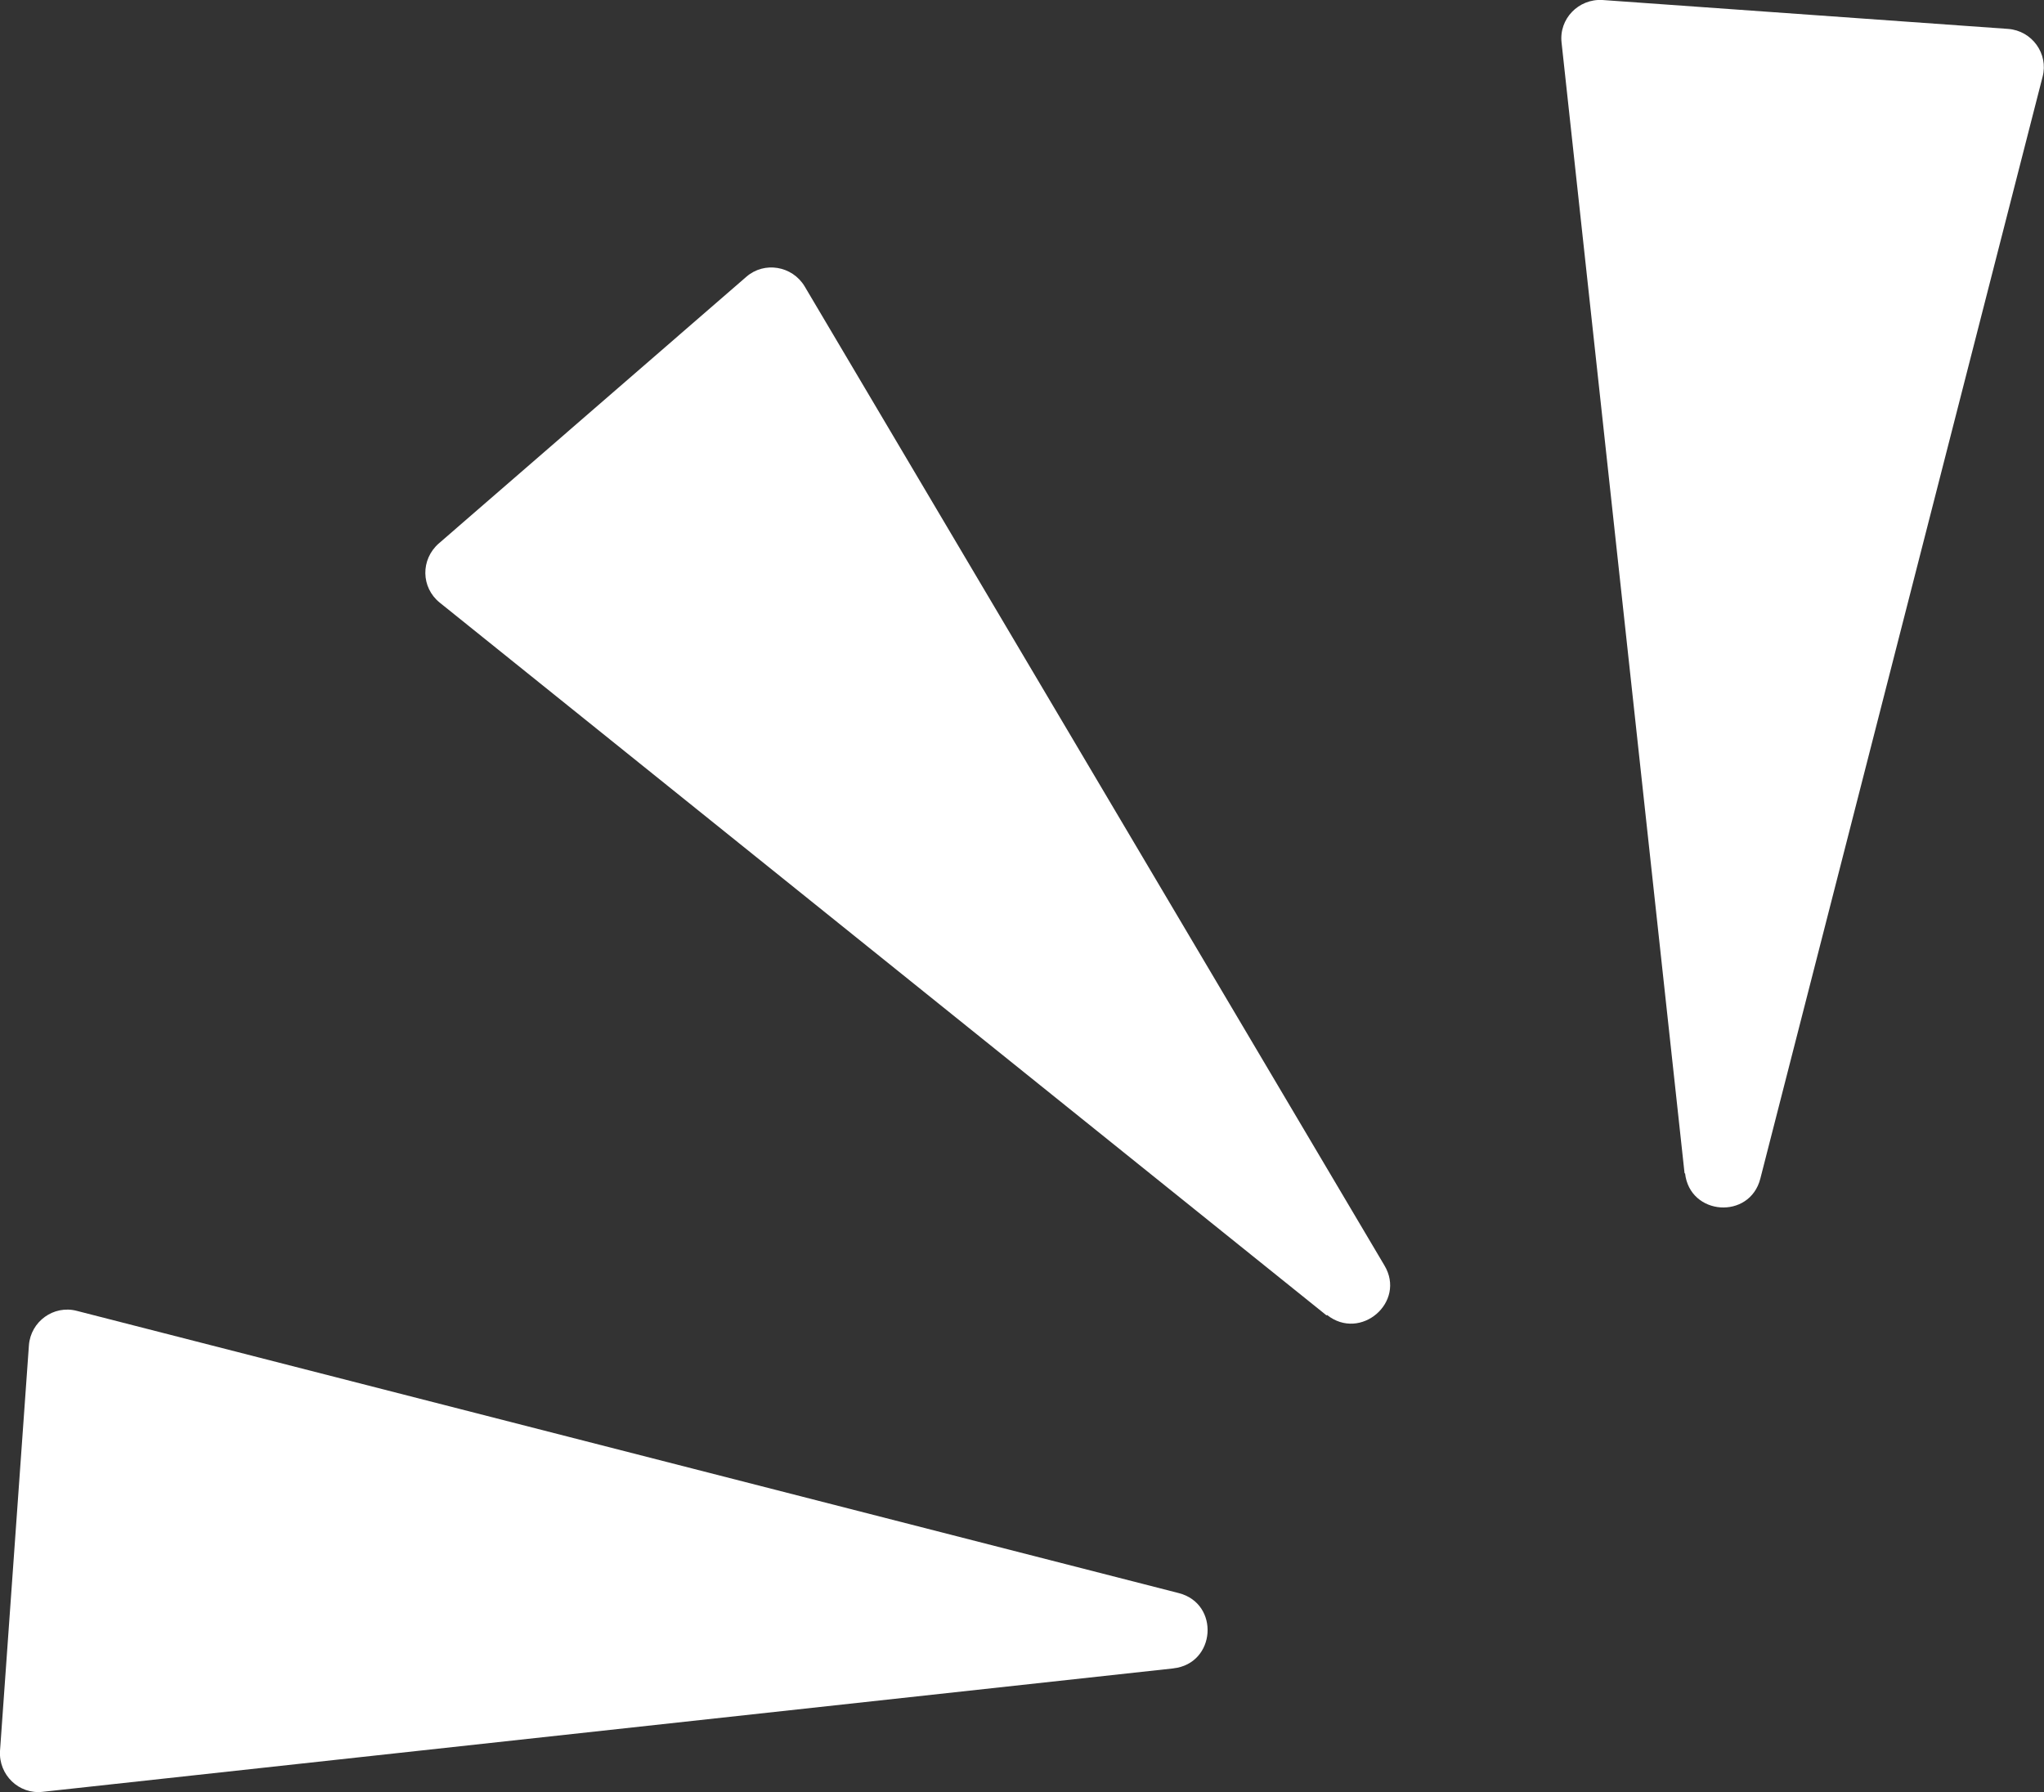
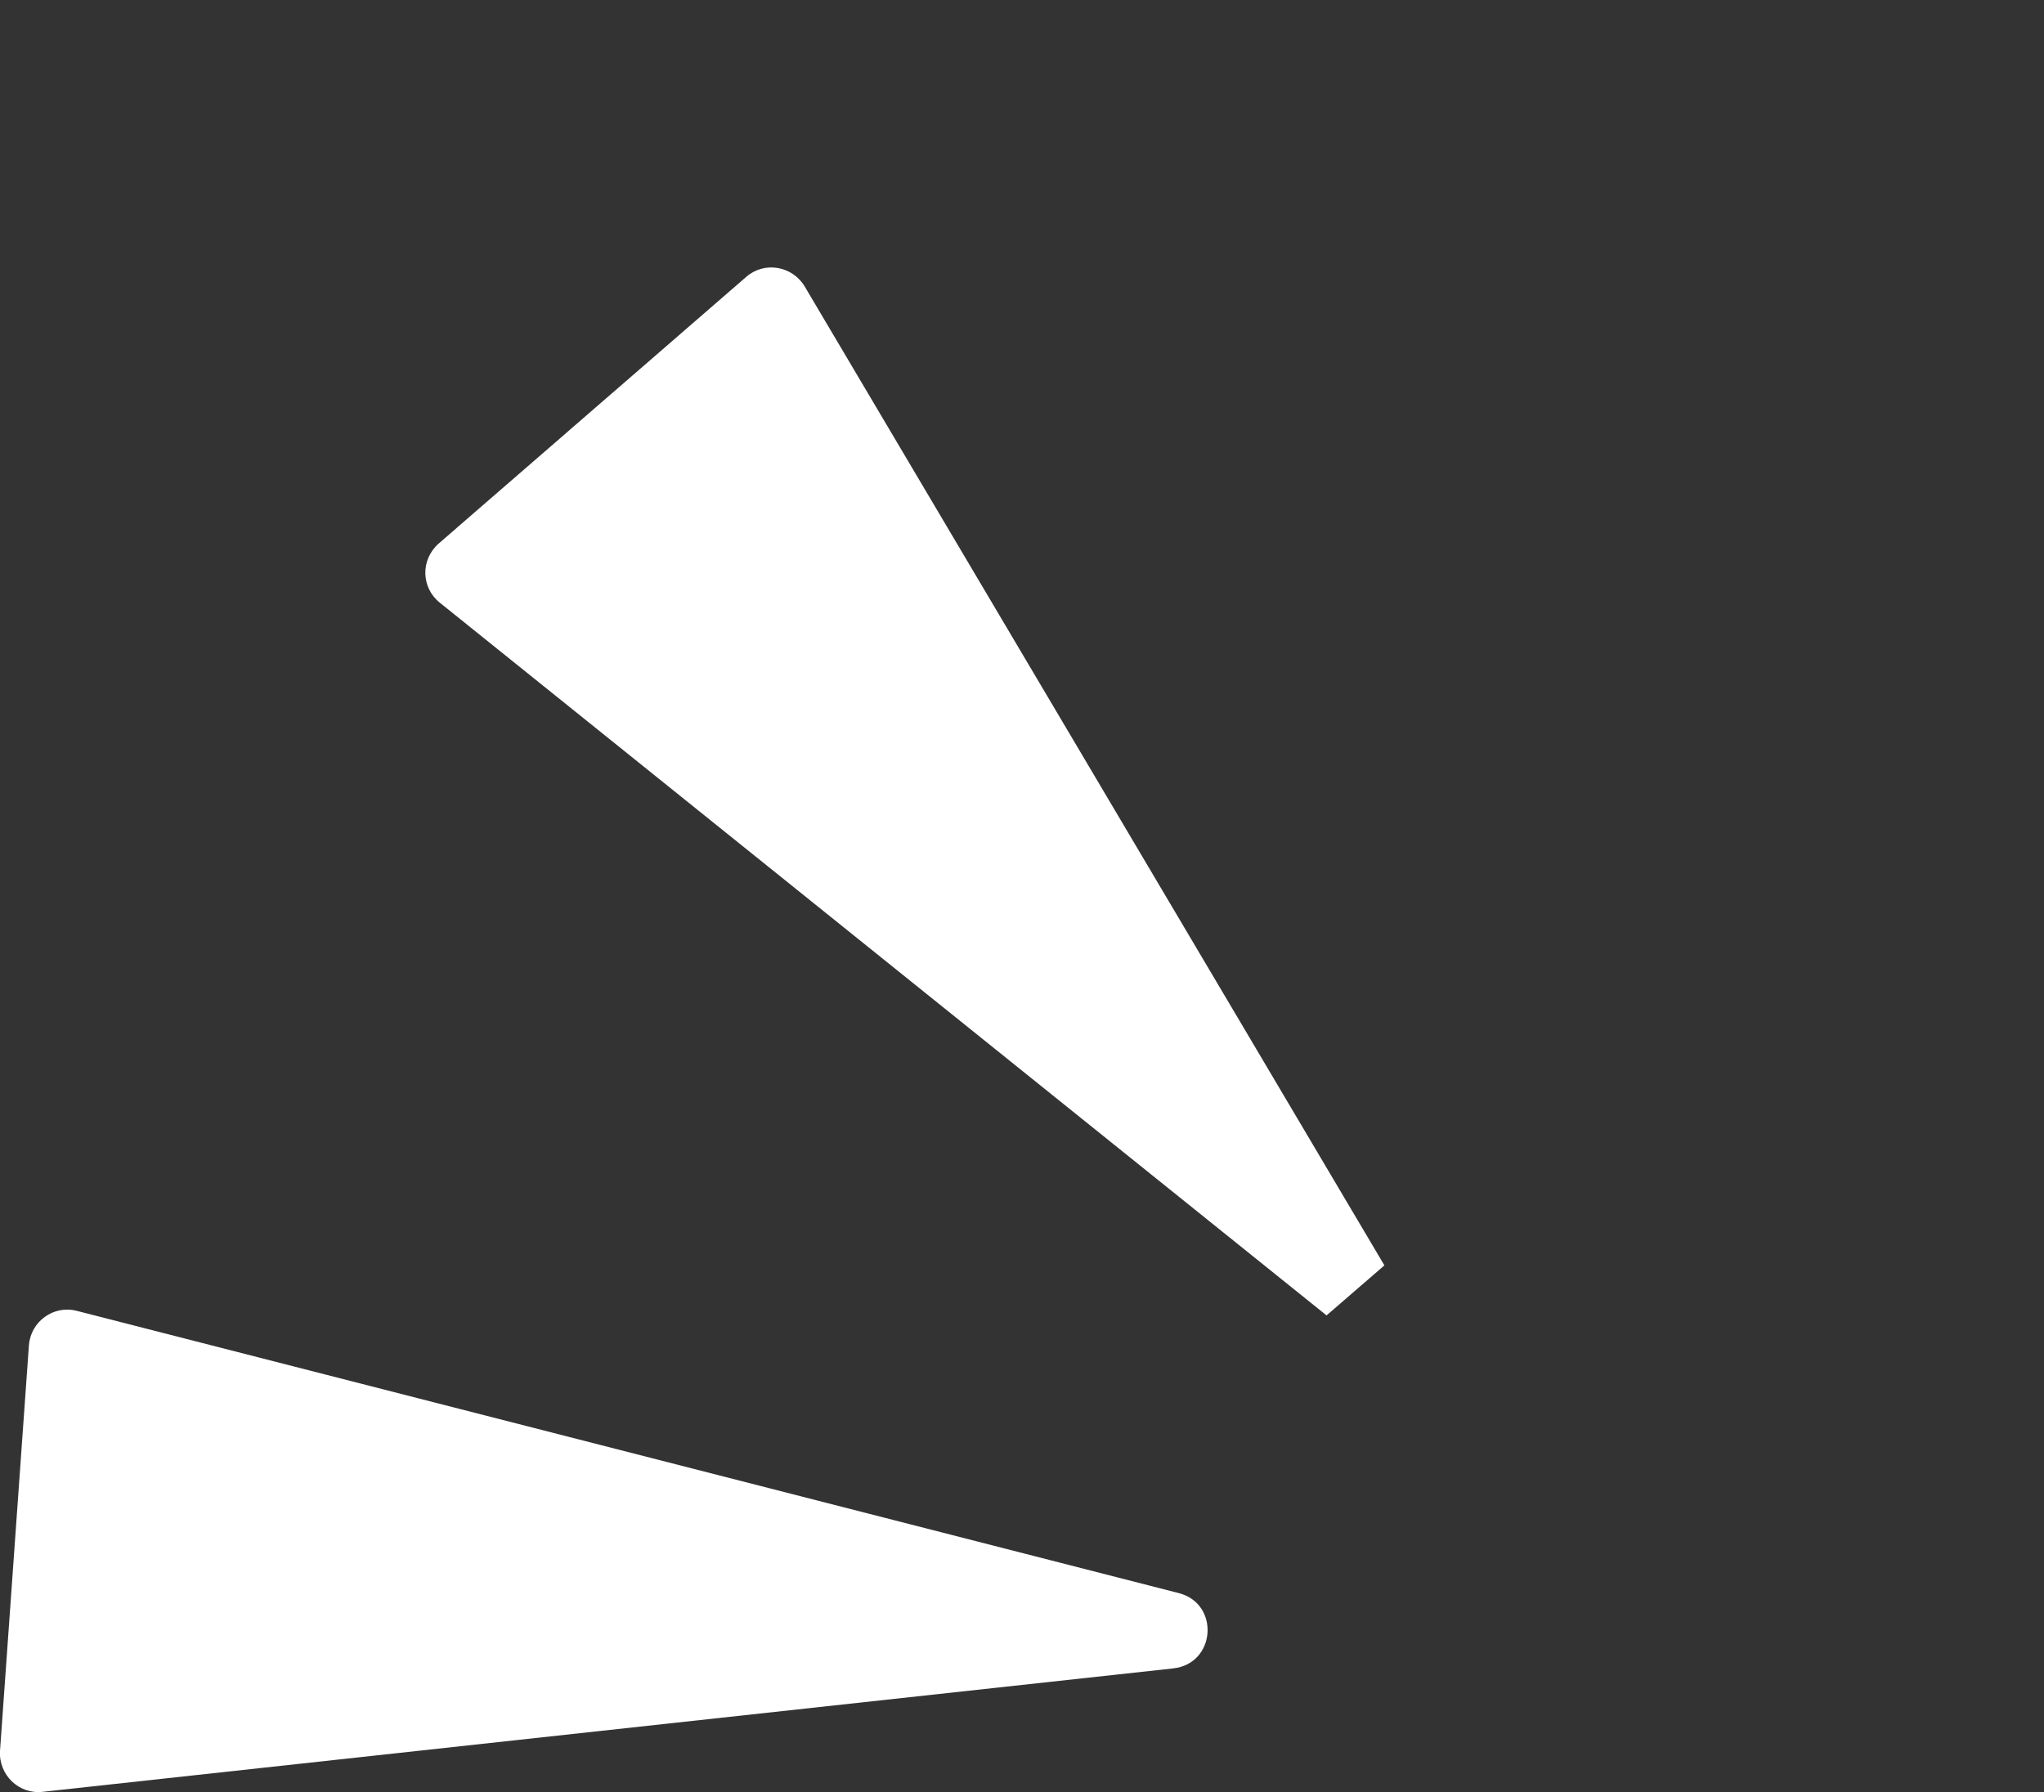
<svg xmlns="http://www.w3.org/2000/svg" id="_レイヤー_2" data-name="レイヤー 2" viewBox="0 0 44.53 39.05">
  <rect x="0" y="0" width="44.53" height="39.05" fill="#333333" stroke="none" />
  <defs>
    <style>
      .cls-1 {
        fill: #fff;
      }
    </style>
  </defs>
  <g id="_テキスト" data-name="テキスト">
    <g>
-       <path class="cls-1" d="m36.7,25.57L34.02.93c-.06-.52.37-.96.89-.93l8.84.63c.52.04.88.54.75,1.04l-6.15,24.01c-.23.9-1.54.81-1.64-.12Z" />
-       <path class="cls-1" d="m28.9,28.66L9.58,13.13c-.41-.33-.42-.94-.02-1.29l6.7-5.81c.39-.34,1-.24,1.27.21l12.63,21.33c.48.8-.52,1.66-1.25,1.08Z" />
+       <path class="cls-1" d="m28.9,28.66L9.58,13.13c-.41-.33-.42-.94-.02-1.29l6.7-5.81c.39-.34,1-.24,1.27.21l12.63,21.33Z" />
      <path class="cls-1" d="m25.57,36.35L.93,39.04c-.52.06-.96-.37-.93-.89l.63-8.84c.04-.52.54-.88,1.04-.75l24.01,6.15c.9.23.81,1.54-.12,1.64Z" />
    </g>
  </g>
</svg>